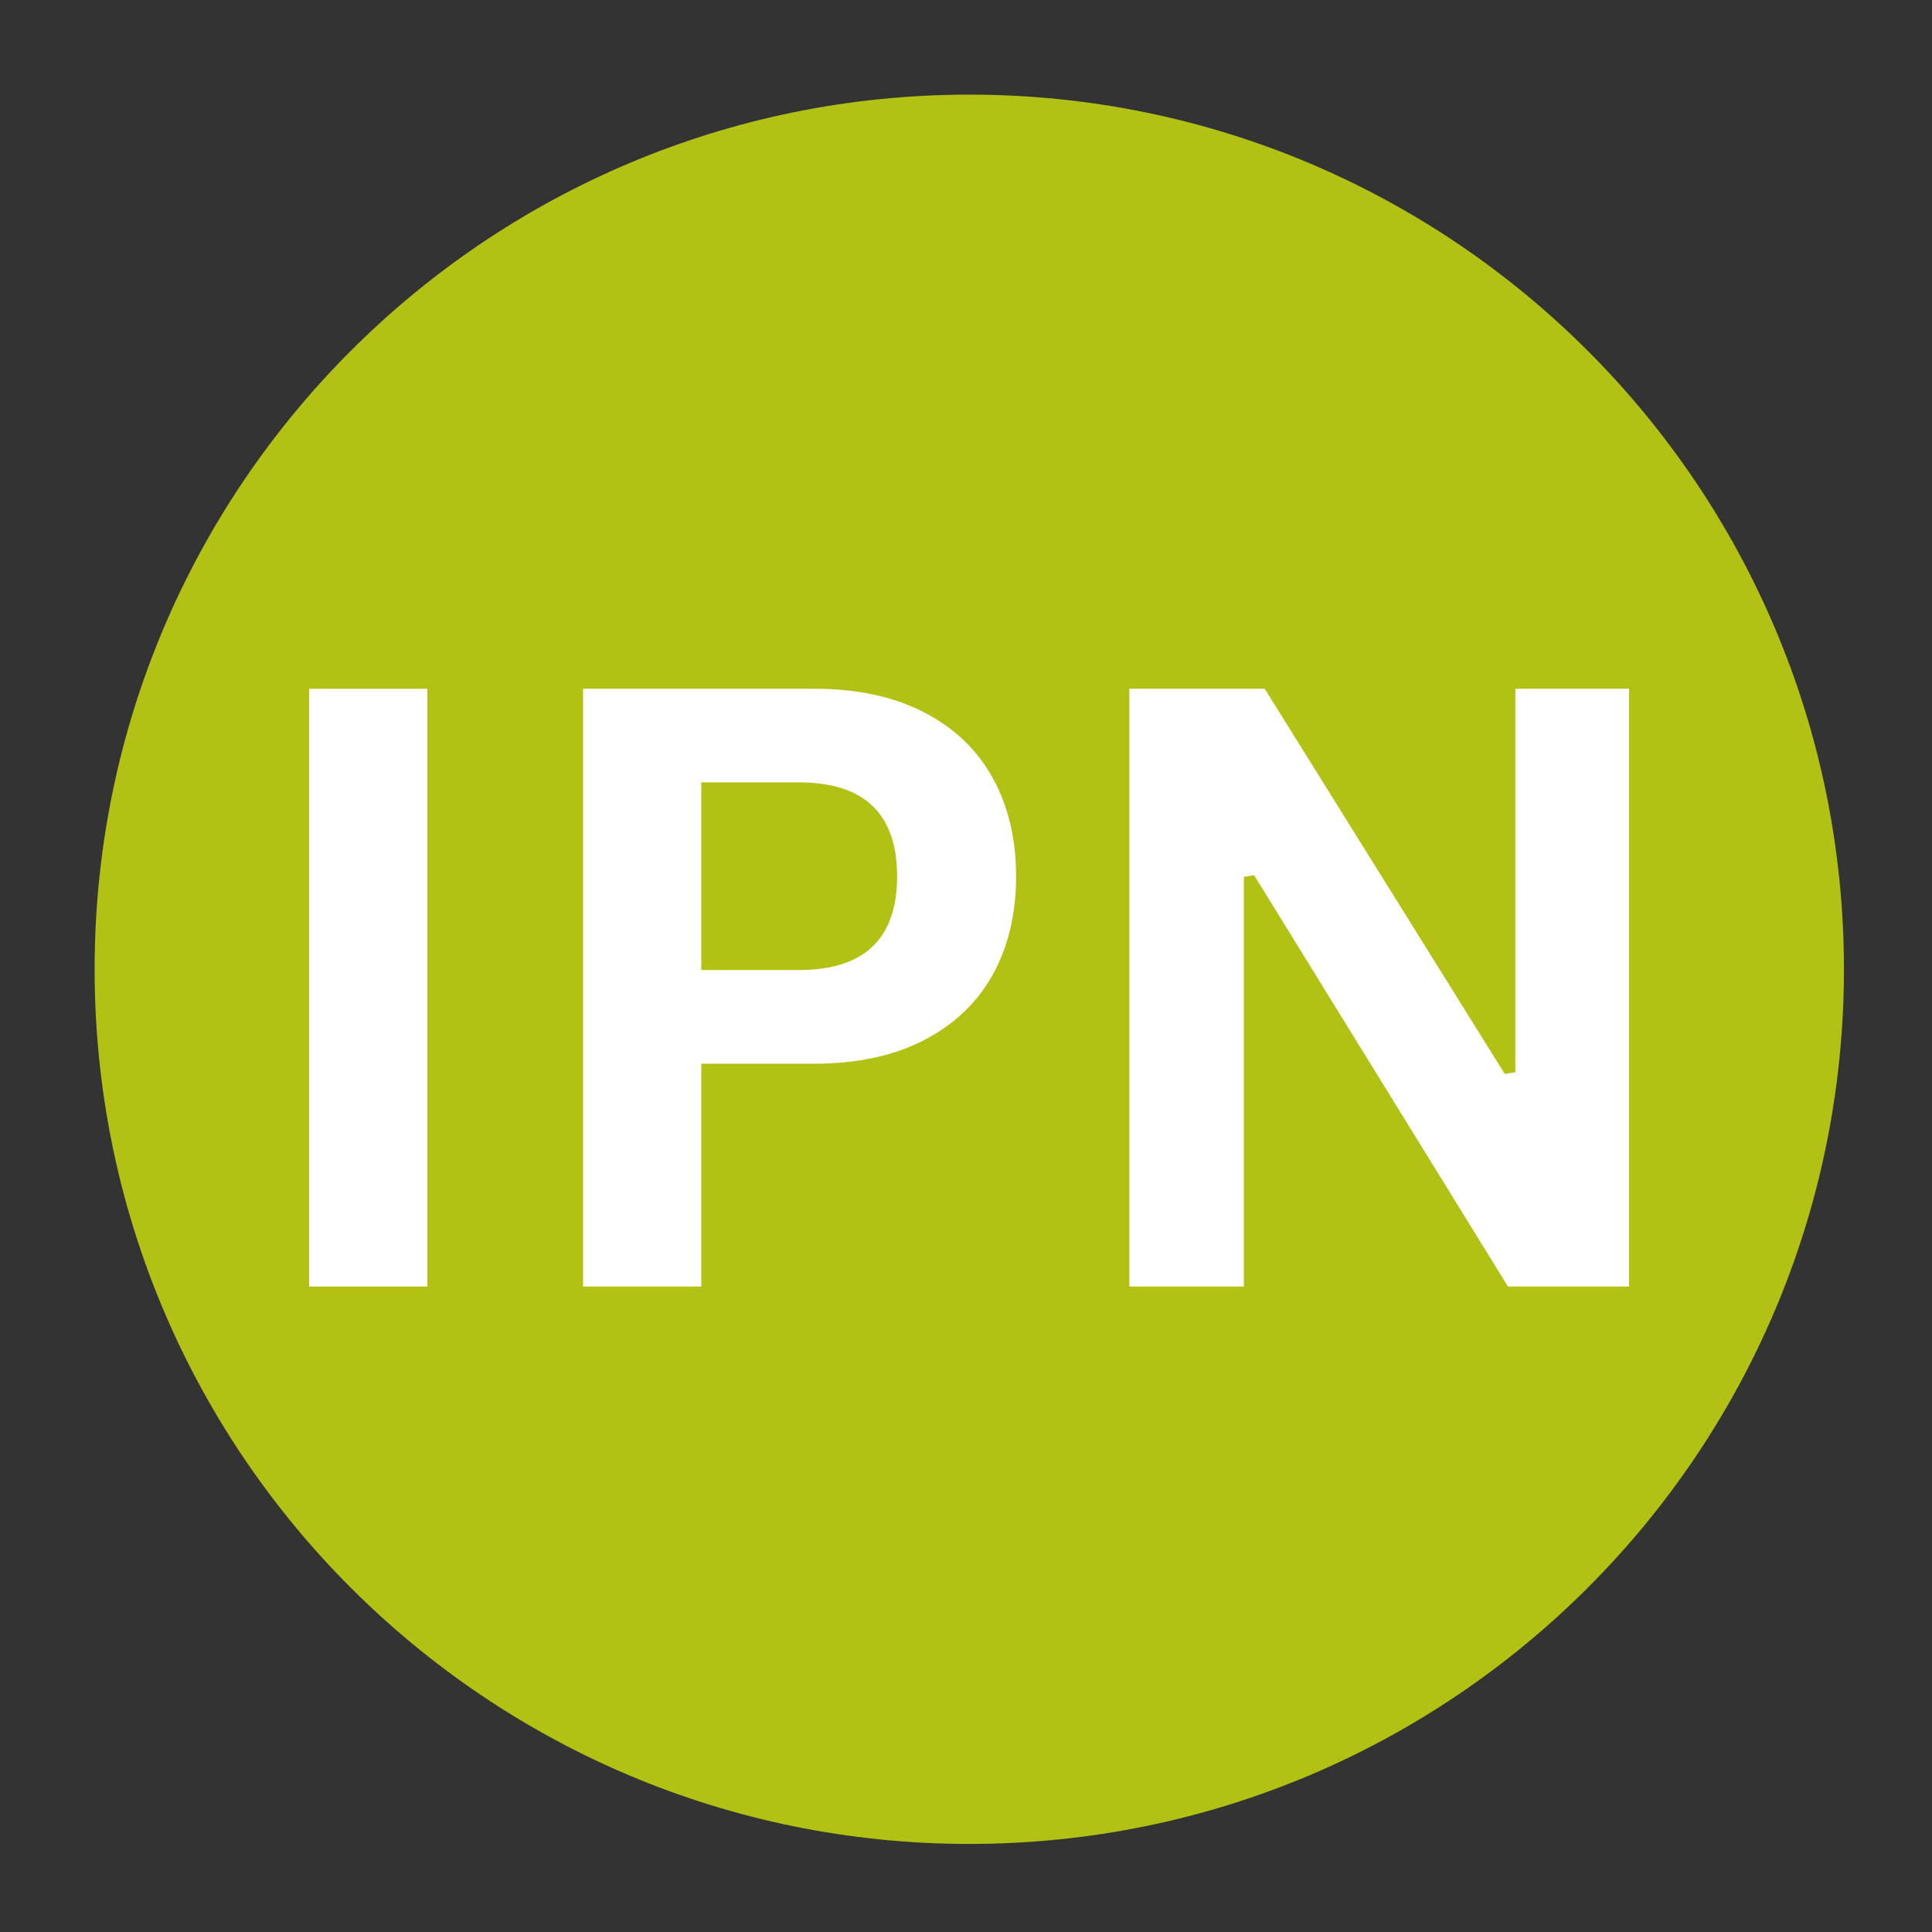
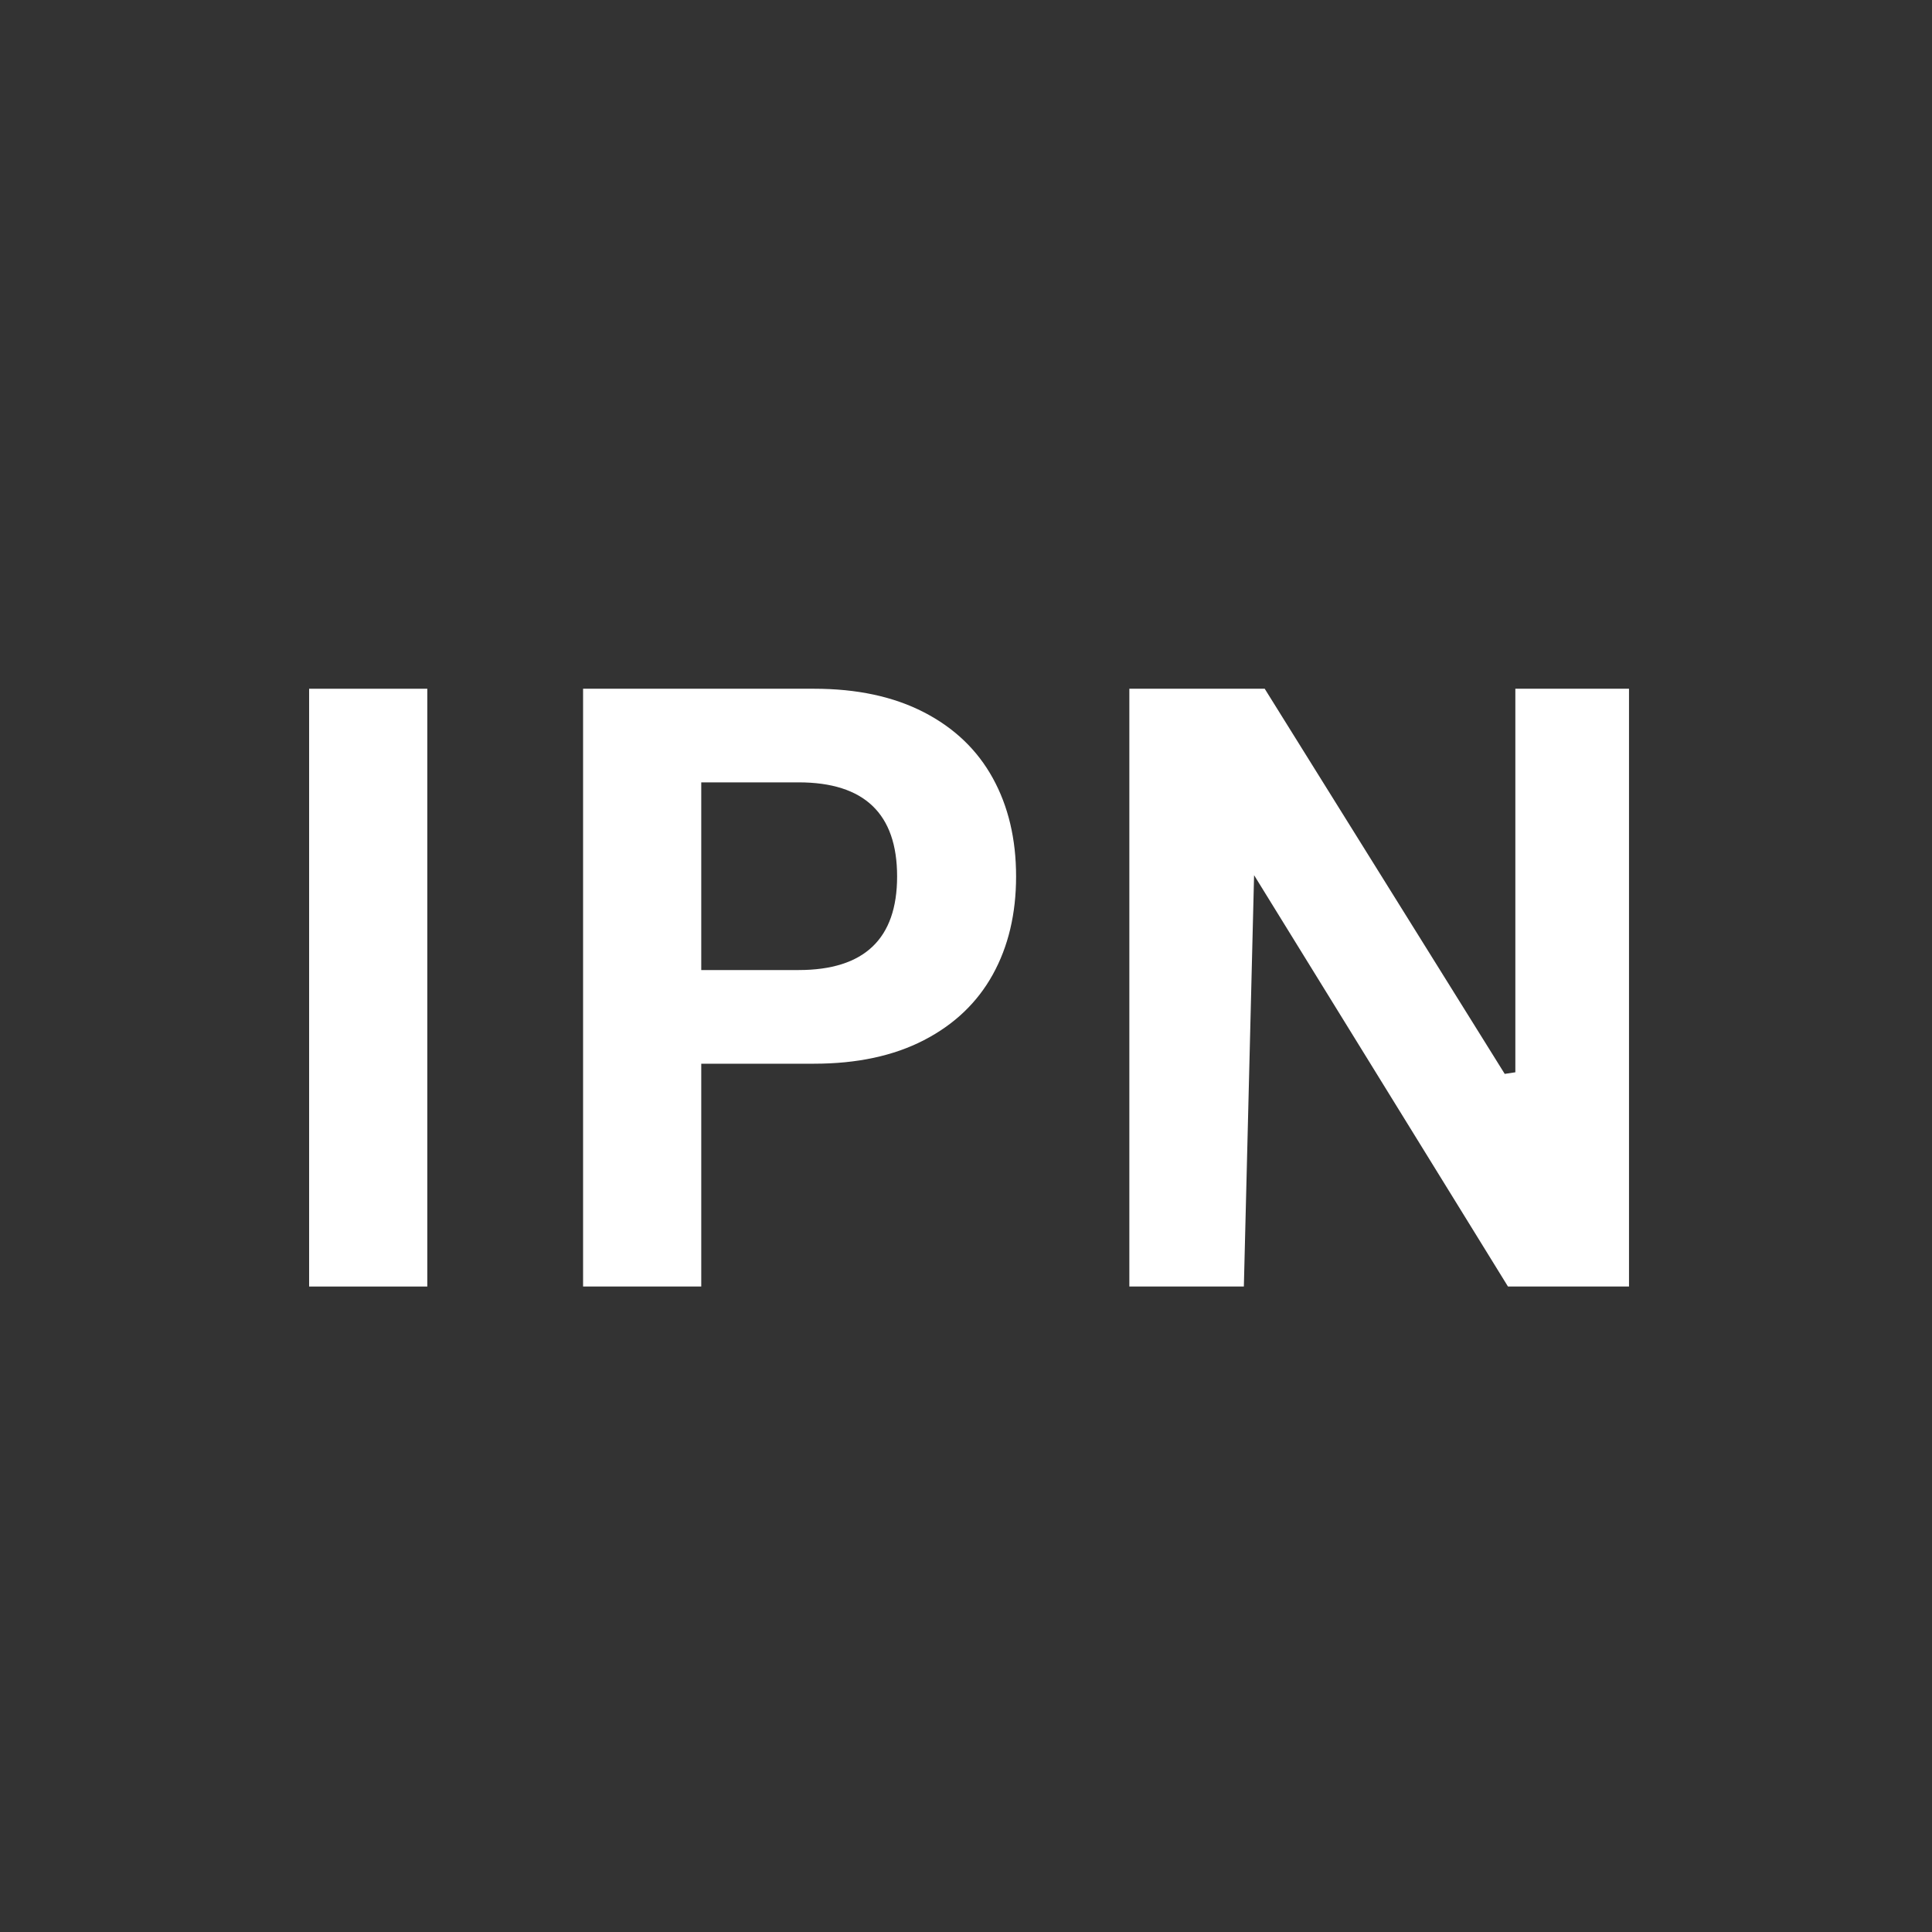
<svg xmlns="http://www.w3.org/2000/svg" width="1000" zoomAndPan="magnify" viewBox="0 0 750 750" height="1000" preserveAspectRatio="xMidYMid meet" version="1.0">
  <rect x="0" y="0" width="750" height="750" fill="#333333" stroke="none" />
  <defs>
    <g />
    <clipPath id="32b0c49ab6">
-       <path d="M 36.734 36.734 L 715.816 36.734 L 715.816 715.816 L 36.734 715.816 Z M 36.734 36.734 " clip-rule="nonzero" />
-     </clipPath>
+       </clipPath>
    <clipPath id="0e8ad03d49">
      <path d="M 376.277 36.734 C 188.754 36.734 36.734 188.754 36.734 376.277 C 36.734 563.797 188.754 715.816 376.277 715.816 C 563.797 715.816 715.816 563.797 715.816 376.277 C 715.816 188.754 563.797 36.734 376.277 36.734 " clip-rule="nonzero" />
    </clipPath>
  </defs>
  <g clip-path="url(#32b0c49ab6)">
    <g clip-path="url(#0e8ad03d49)">
      <path fill="#b1c215" d="M 36.734 36.734 L 715.816 36.734 L 715.816 715.816 L 36.734 715.816 Z M 36.734 36.734 " fill-opacity="1" fill-rule="nonzero" />
    </g>
  </g>
  <g fill="#ffffff" fill-opacity="1">
    <g transform="translate(89.845, 499.43)">
      <g>
        <path d="M 76.031 0 L 30.156 0 L 30.156 -232.062 L 76.031 -232.062 Z M 76.031 0 " />
      </g>
    </g>
    <g transform="translate(196.194, 499.43)">
      <g>
        <path d="M 119.844 -232.062 C 136.457 -232.062 150.66 -229.02 162.453 -222.938 C 174.254 -216.852 183.172 -208.332 189.203 -197.375 C 195.234 -186.426 198.25 -173.703 198.25 -159.203 C 198.25 -144.703 195.234 -132.004 189.203 -121.109 C 183.172 -110.211 174.254 -101.719 162.453 -95.625 C 150.66 -89.539 136.457 -86.5 119.844 -86.5 L 76.031 -86.5 L 76.031 0 L 30.156 0 L 30.156 -232.062 Z M 113.812 -122.859 C 139.312 -122.859 152.062 -134.973 152.062 -159.203 C 152.062 -183.547 139.312 -195.719 113.812 -195.719 L 76.031 -195.719 L 76.031 -122.859 Z M 113.812 -122.859 " />
      </g>
    </g>
    <g transform="translate(408.255, 499.43)">
      <g>
-         <path d="M 74.609 0 L 30.156 0 L 30.156 -232.062 L 82.703 -232.062 L 175.875 -82.547 L 180 -83.172 L 180 -232.062 L 224.125 -232.062 L 224.125 0 L 177.141 0 L 78.578 -159.688 L 74.609 -159.047 Z M 74.609 0 " />
+         <path d="M 74.609 0 L 30.156 0 L 30.156 -232.062 L 82.703 -232.062 L 175.875 -82.547 L 180 -83.172 L 180 -232.062 L 224.125 -232.062 L 224.125 0 L 177.141 0 L 78.578 -159.688 Z M 74.609 0 " />
      </g>
    </g>
  </g>
</svg>